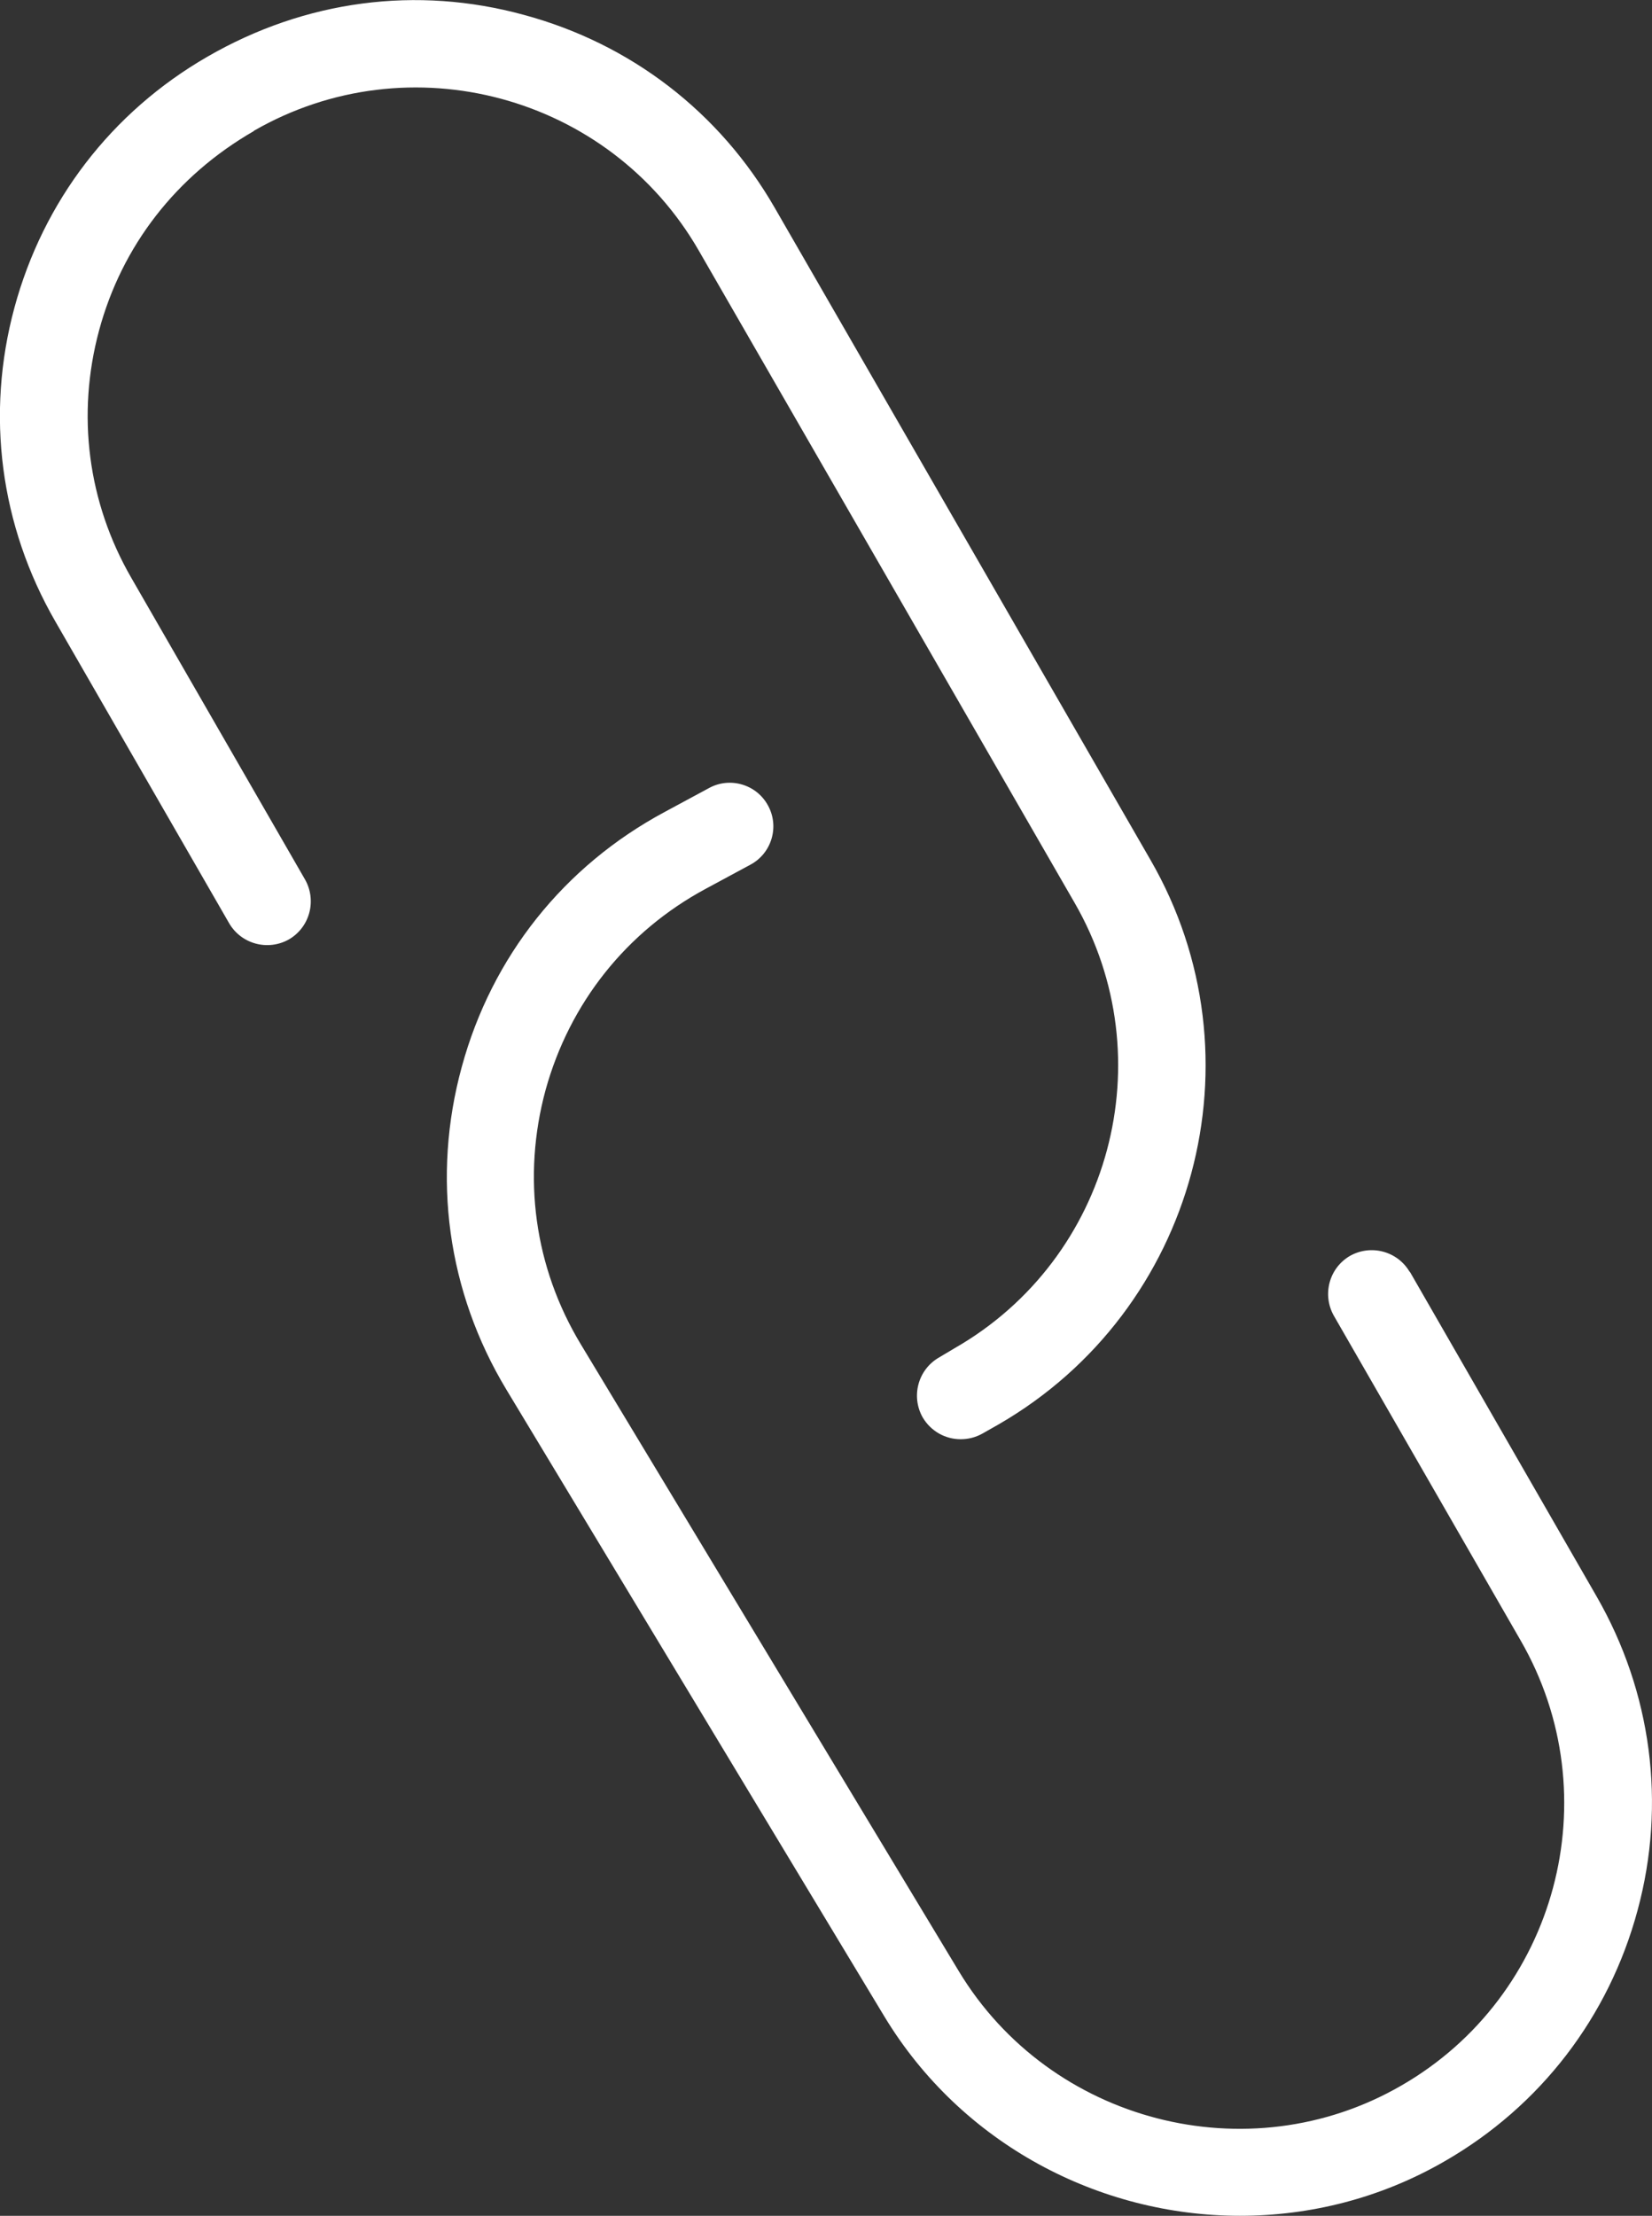
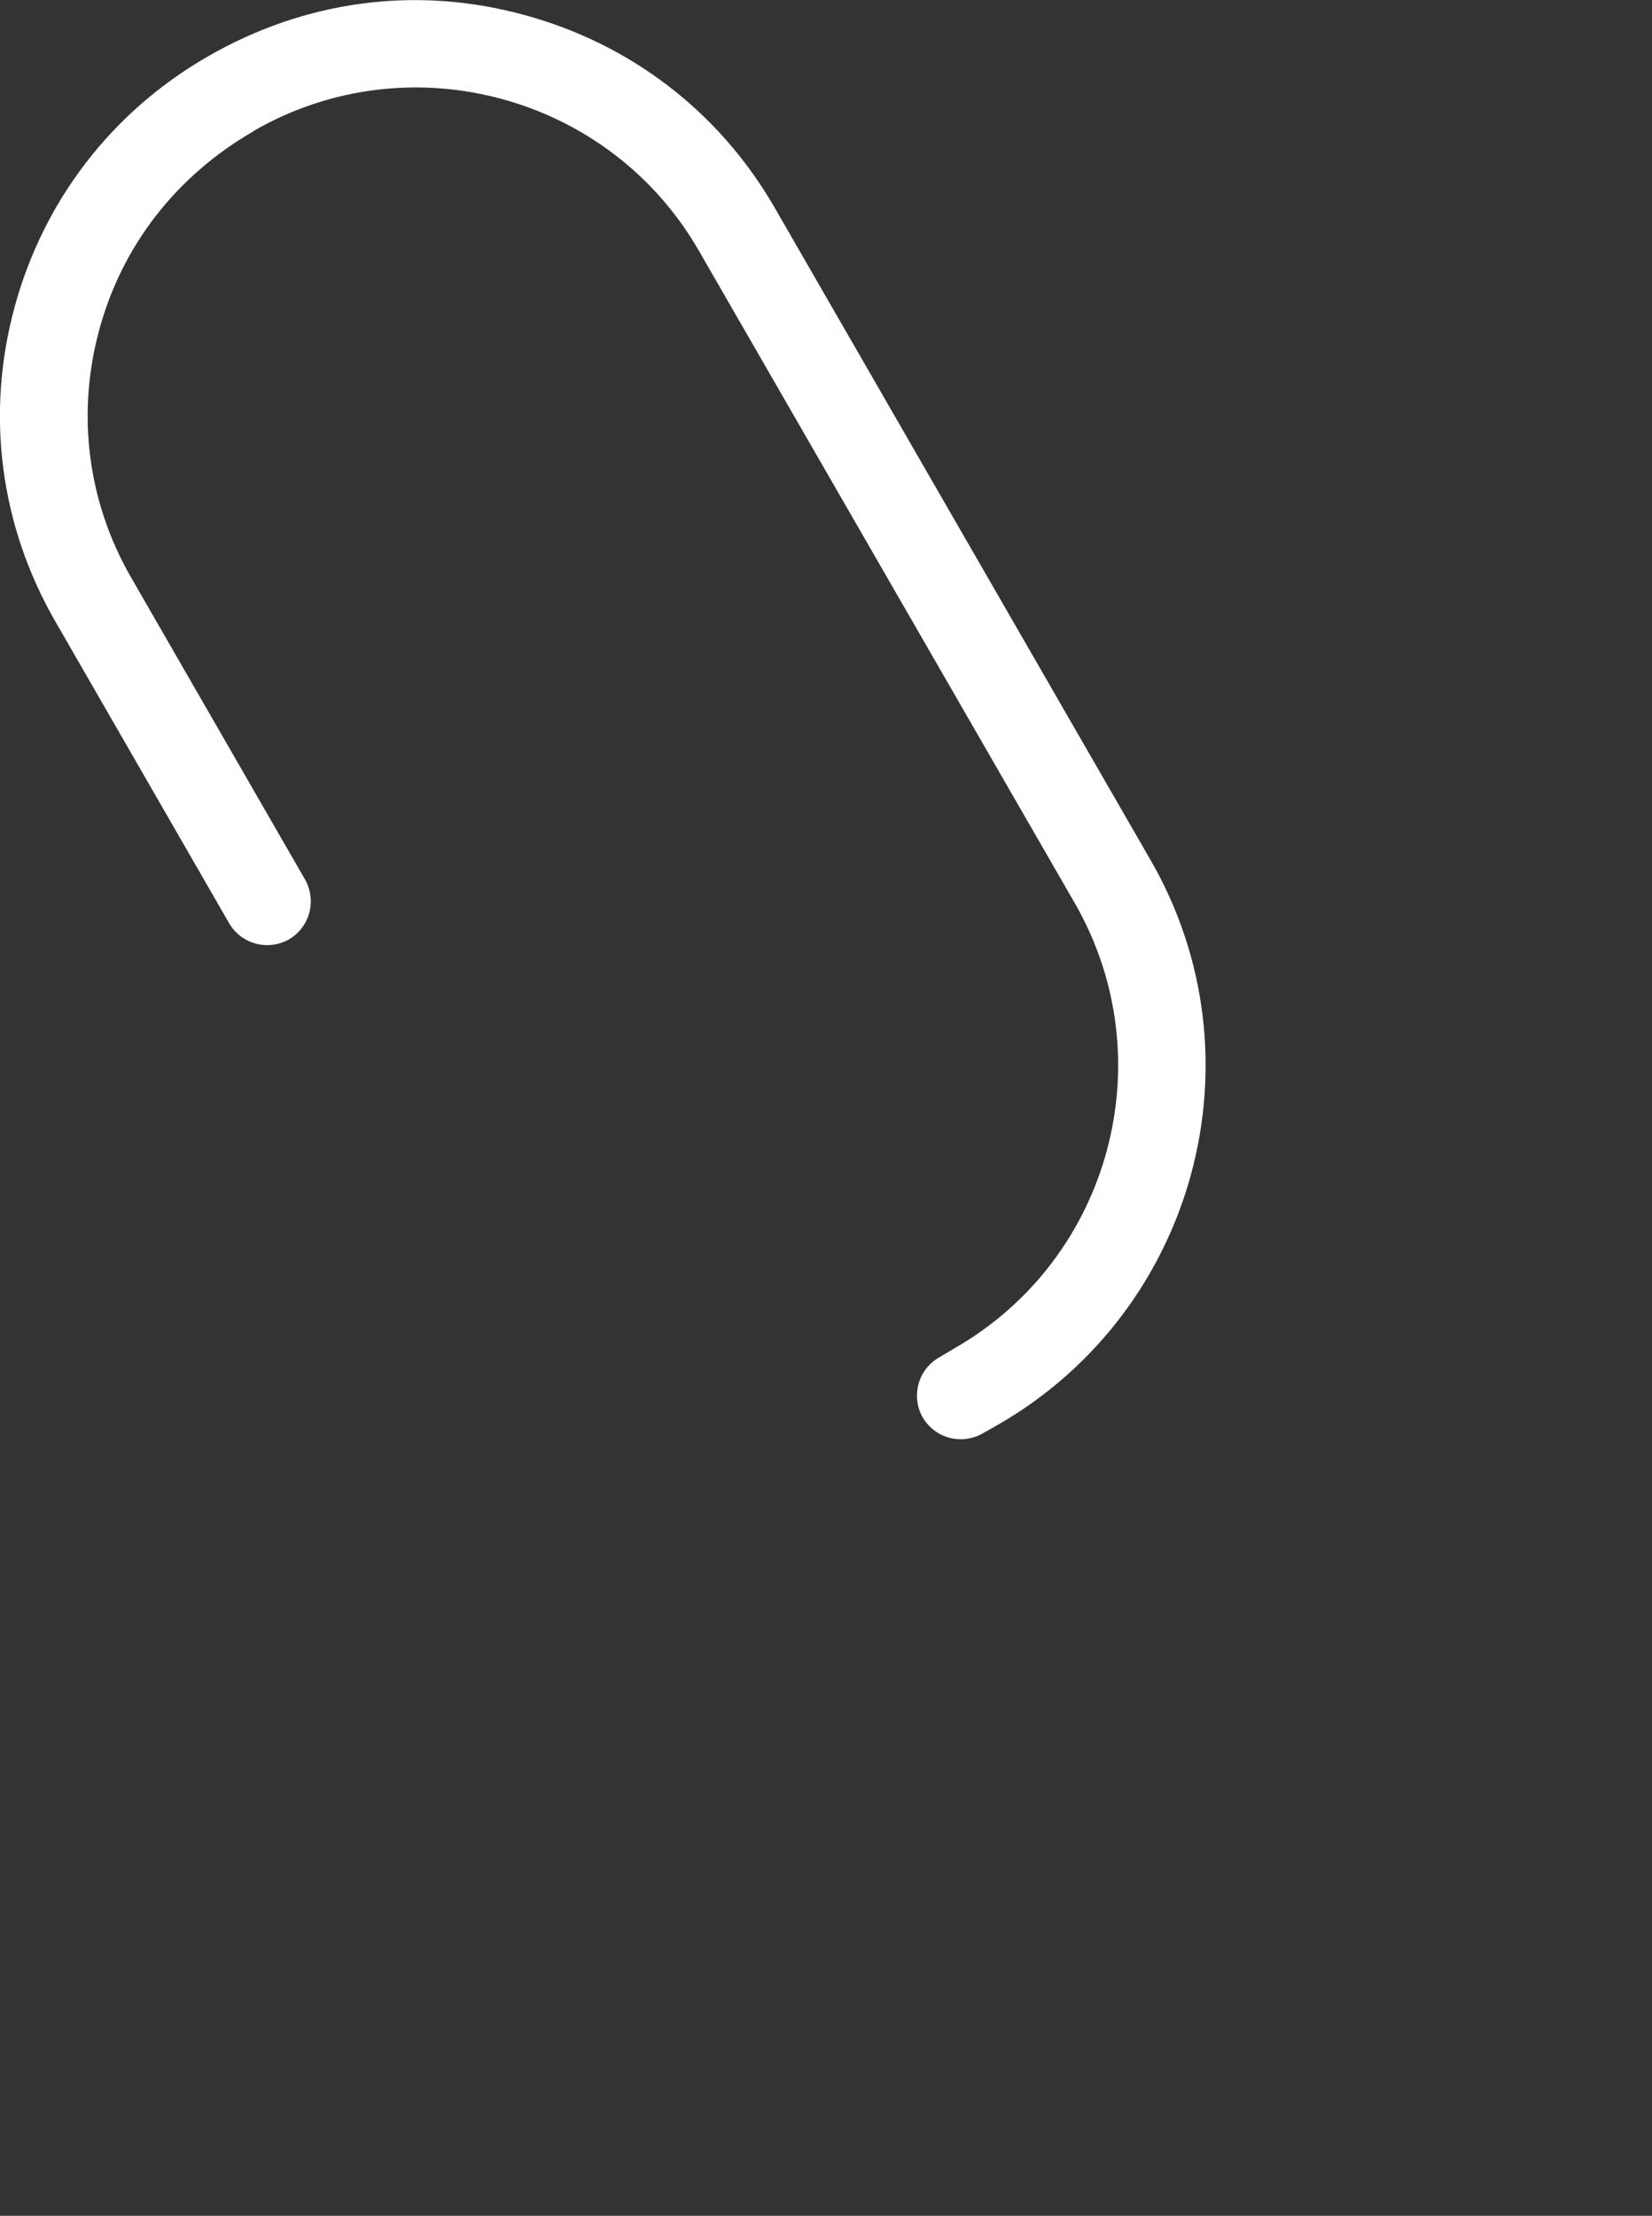
<svg xmlns="http://www.w3.org/2000/svg" id="Ebene_2" data-name="Ebene 2" viewBox="0 0 37.85 50.76">
  <rect x="0" y="0" width="37.85" height="50.76" fill="#333333" stroke="none" />
  <defs>
    <style>
      .cls-1 {
        fill: #fff;
        stroke-width: 0px;
      }
    </style>
  </defs>
  <g id="Ebene_1-2" data-name="Ebene 1">
    <g>
-       <path class="cls-1" d="M32.3,29.14c-.28-.48-.89-.64-1.37-.37-.48.28-.64.89-.37,1.37l4.28,7.44c2.06,3.57.83,8.15-2.74,10.2-3.5,2.02-8.04.84-10.13-2.62l-8.66-14.36c-1.07-1.77-1.35-3.84-.81-5.83.55-1.99,1.85-3.63,3.67-4.61l1.02-.55c.49-.26.67-.87.41-1.35-.26-.49-.87-.67-1.35-.41l-1.02.55c-2.31,1.24-3.96,3.31-4.65,5.84-.69,2.52-.33,5.15,1.02,7.39l8.66,14.36c1.77,2.93,4.93,4.57,8.15,4.57,1.6,0,3.22-.4,4.69-1.25,2.19-1.26,3.76-3.3,4.42-5.75.66-2.44.32-5-.94-7.19l-4.28-7.44Z" />
      <path class="cls-1" d="M5.81,3c3.57-2.06,8.15-.82,10.2,2.74l8.61,14.94c2.06,3.57.83,8.15-2.74,10.2l-.37.22c-.48.28-.64.89-.37,1.37.19.32.52.5.87.5.17,0,.34-.04.5-.13l.37-.21c4.52-2.61,6.09-8.41,3.48-12.93l-8.61-14.94c-1.26-2.19-3.3-3.76-5.75-4.42C9.55-.33,7,0,4.75,1.3,2.55,2.57.99,4.61.33,7.05-.33,9.49,0,12.04,1.27,14.24l3.98,6.91c.28.48.89.64,1.37.37.48-.28.64-.89.37-1.37l-3.98-6.91c-1-1.73-1.26-3.74-.74-5.67.52-1.93,1.76-3.54,3.55-4.57Z" />
    </g>
  </g>
</svg>